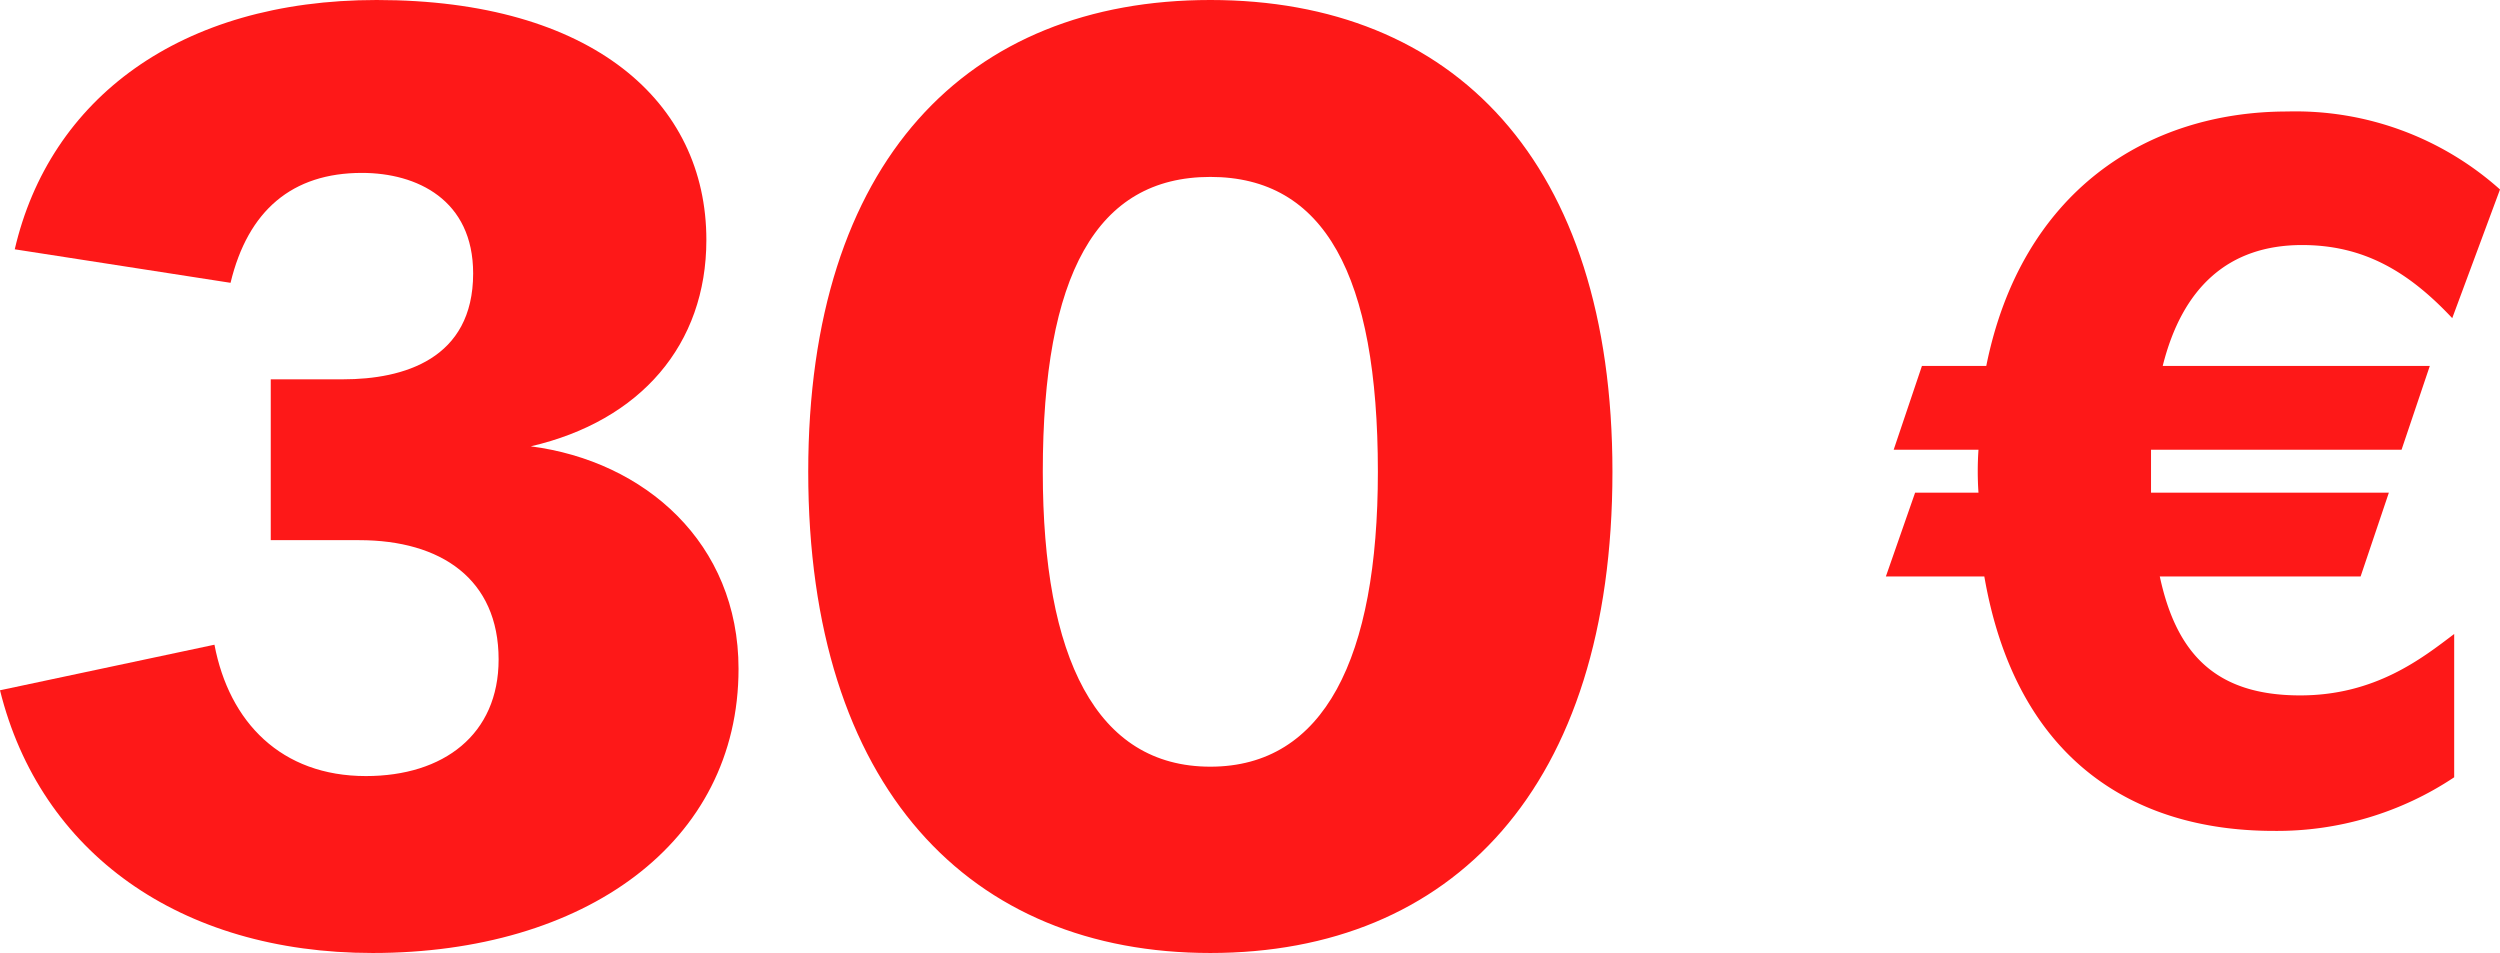
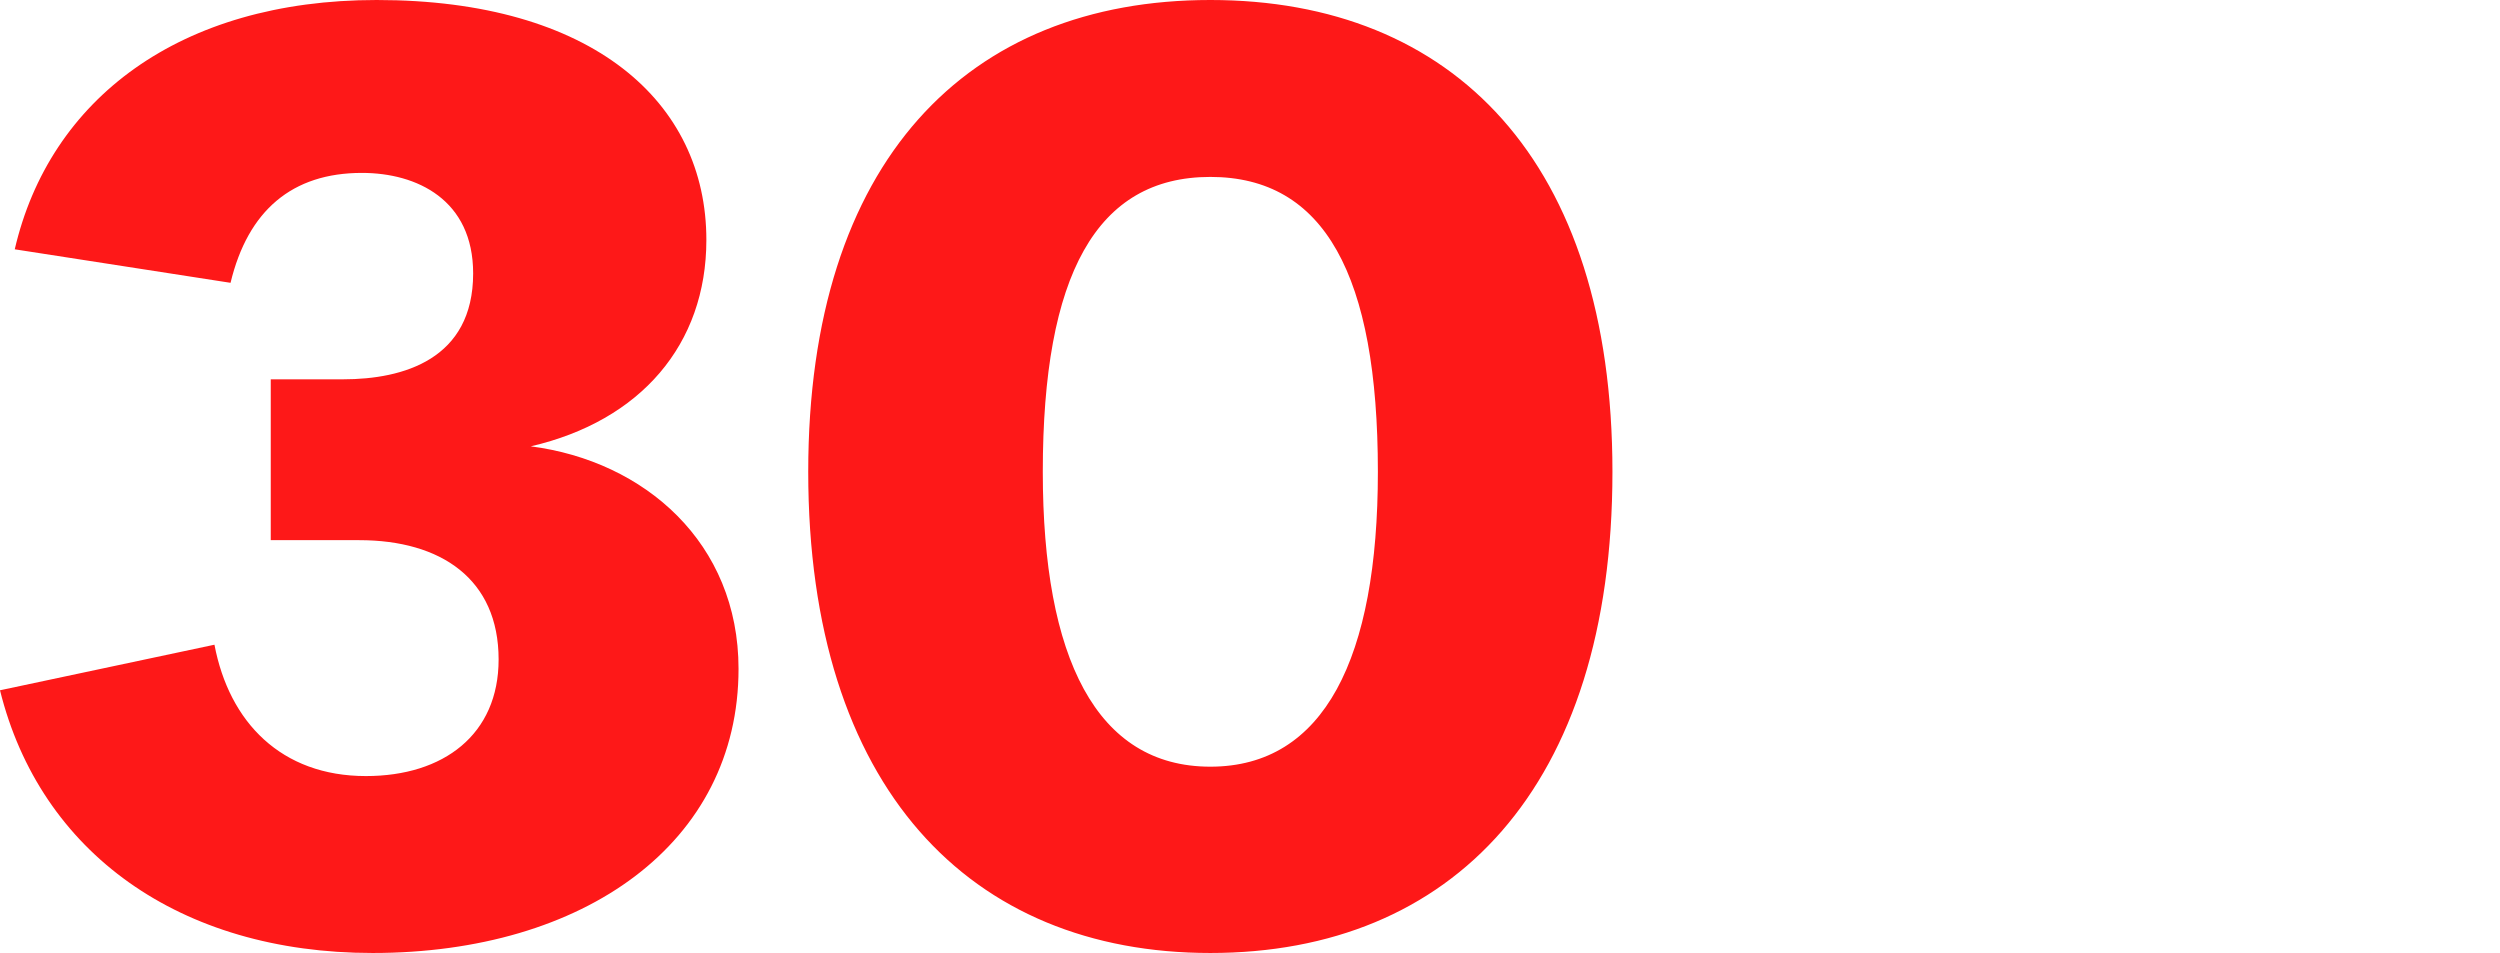
<svg xmlns="http://www.w3.org/2000/svg" width="205.17" height="78.21" viewBox="0 0 205.17 78.21">
  <g id="Group_3855" data-name="Group 3855" transform="translate(-50.43 -748.33)">
-     <path id="Path_12921" data-name="Path 12921" d="M34.16-57.52c-11.52,0-21.84,6.56-24.72,20.88H4.16L1.84-29.76H8.8a25.836,25.836,0,0,0,0,3.52H3.6L1.2-19.36H9.28c2.56,14.8,12,20.88,23.76,20.88a26.184,26.184,0,0,0,14.8-4.4V-14.64c-2.64,2-6.48,5.04-12.64,5.04-6.96,0-10.16-3.44-11.52-9.76H40.16l2.32-6.88H22.96v-3.52H43.52l2.32-6.88H23.92c1.6-6.4,5.36-9.92,11.44-9.92,5.04,0,8.72,2.16,12.32,6L51.6-51.12A25.172,25.172,0,0,0,34.16-57.52Z" transform="translate(204 815)" fill="#fe1818" />
    <path id="Path_12920" data-name="Path 12920" d="M32.34-76.67c-16.17,0-26.84,8.14-29.7,20.46l17.71,2.75c1.43-5.94,5.06-9.02,10.78-9.02,4.51,0,9.13,2.2,9.13,8.25,0,7.04-5.72,8.69-10.67,8.69H23.65v13.2h7.26c6.71,0,11.44,3.19,11.44,9.79,0,6.16-4.51,9.57-10.89,9.57-6.93,0-11.22-4.4-12.43-10.78L1.43-20.02C4.73-6.71,16.17,1.54,32.01,1.54c17.38,0,30.03-9.02,30.03-23.32,0-10.34-7.7-17.05-17.05-18.26C54.01-42.13,59.4-48.4,59.4-56.98,59.4-68.31,50.05-76.67,32.34-76.67ZM100.76,1.54c19.8,0,33-13.53,33-39.49,0-25.52-13.09-38.72-33-38.72s-33,13.2-33,38.72C67.76-11.99,81.07,1.54,100.76,1.54Zm0-15.29c-9.35,0-13.75-8.91-13.75-24.2,0-16.17,4.4-24.2,13.75-24.2s13.75,8.03,13.75,24.2C114.51-22.66,110.11-13.75,100.76-13.75Z" transform="translate(49 825)" fill="#fe1818" />
  </g>
</svg>